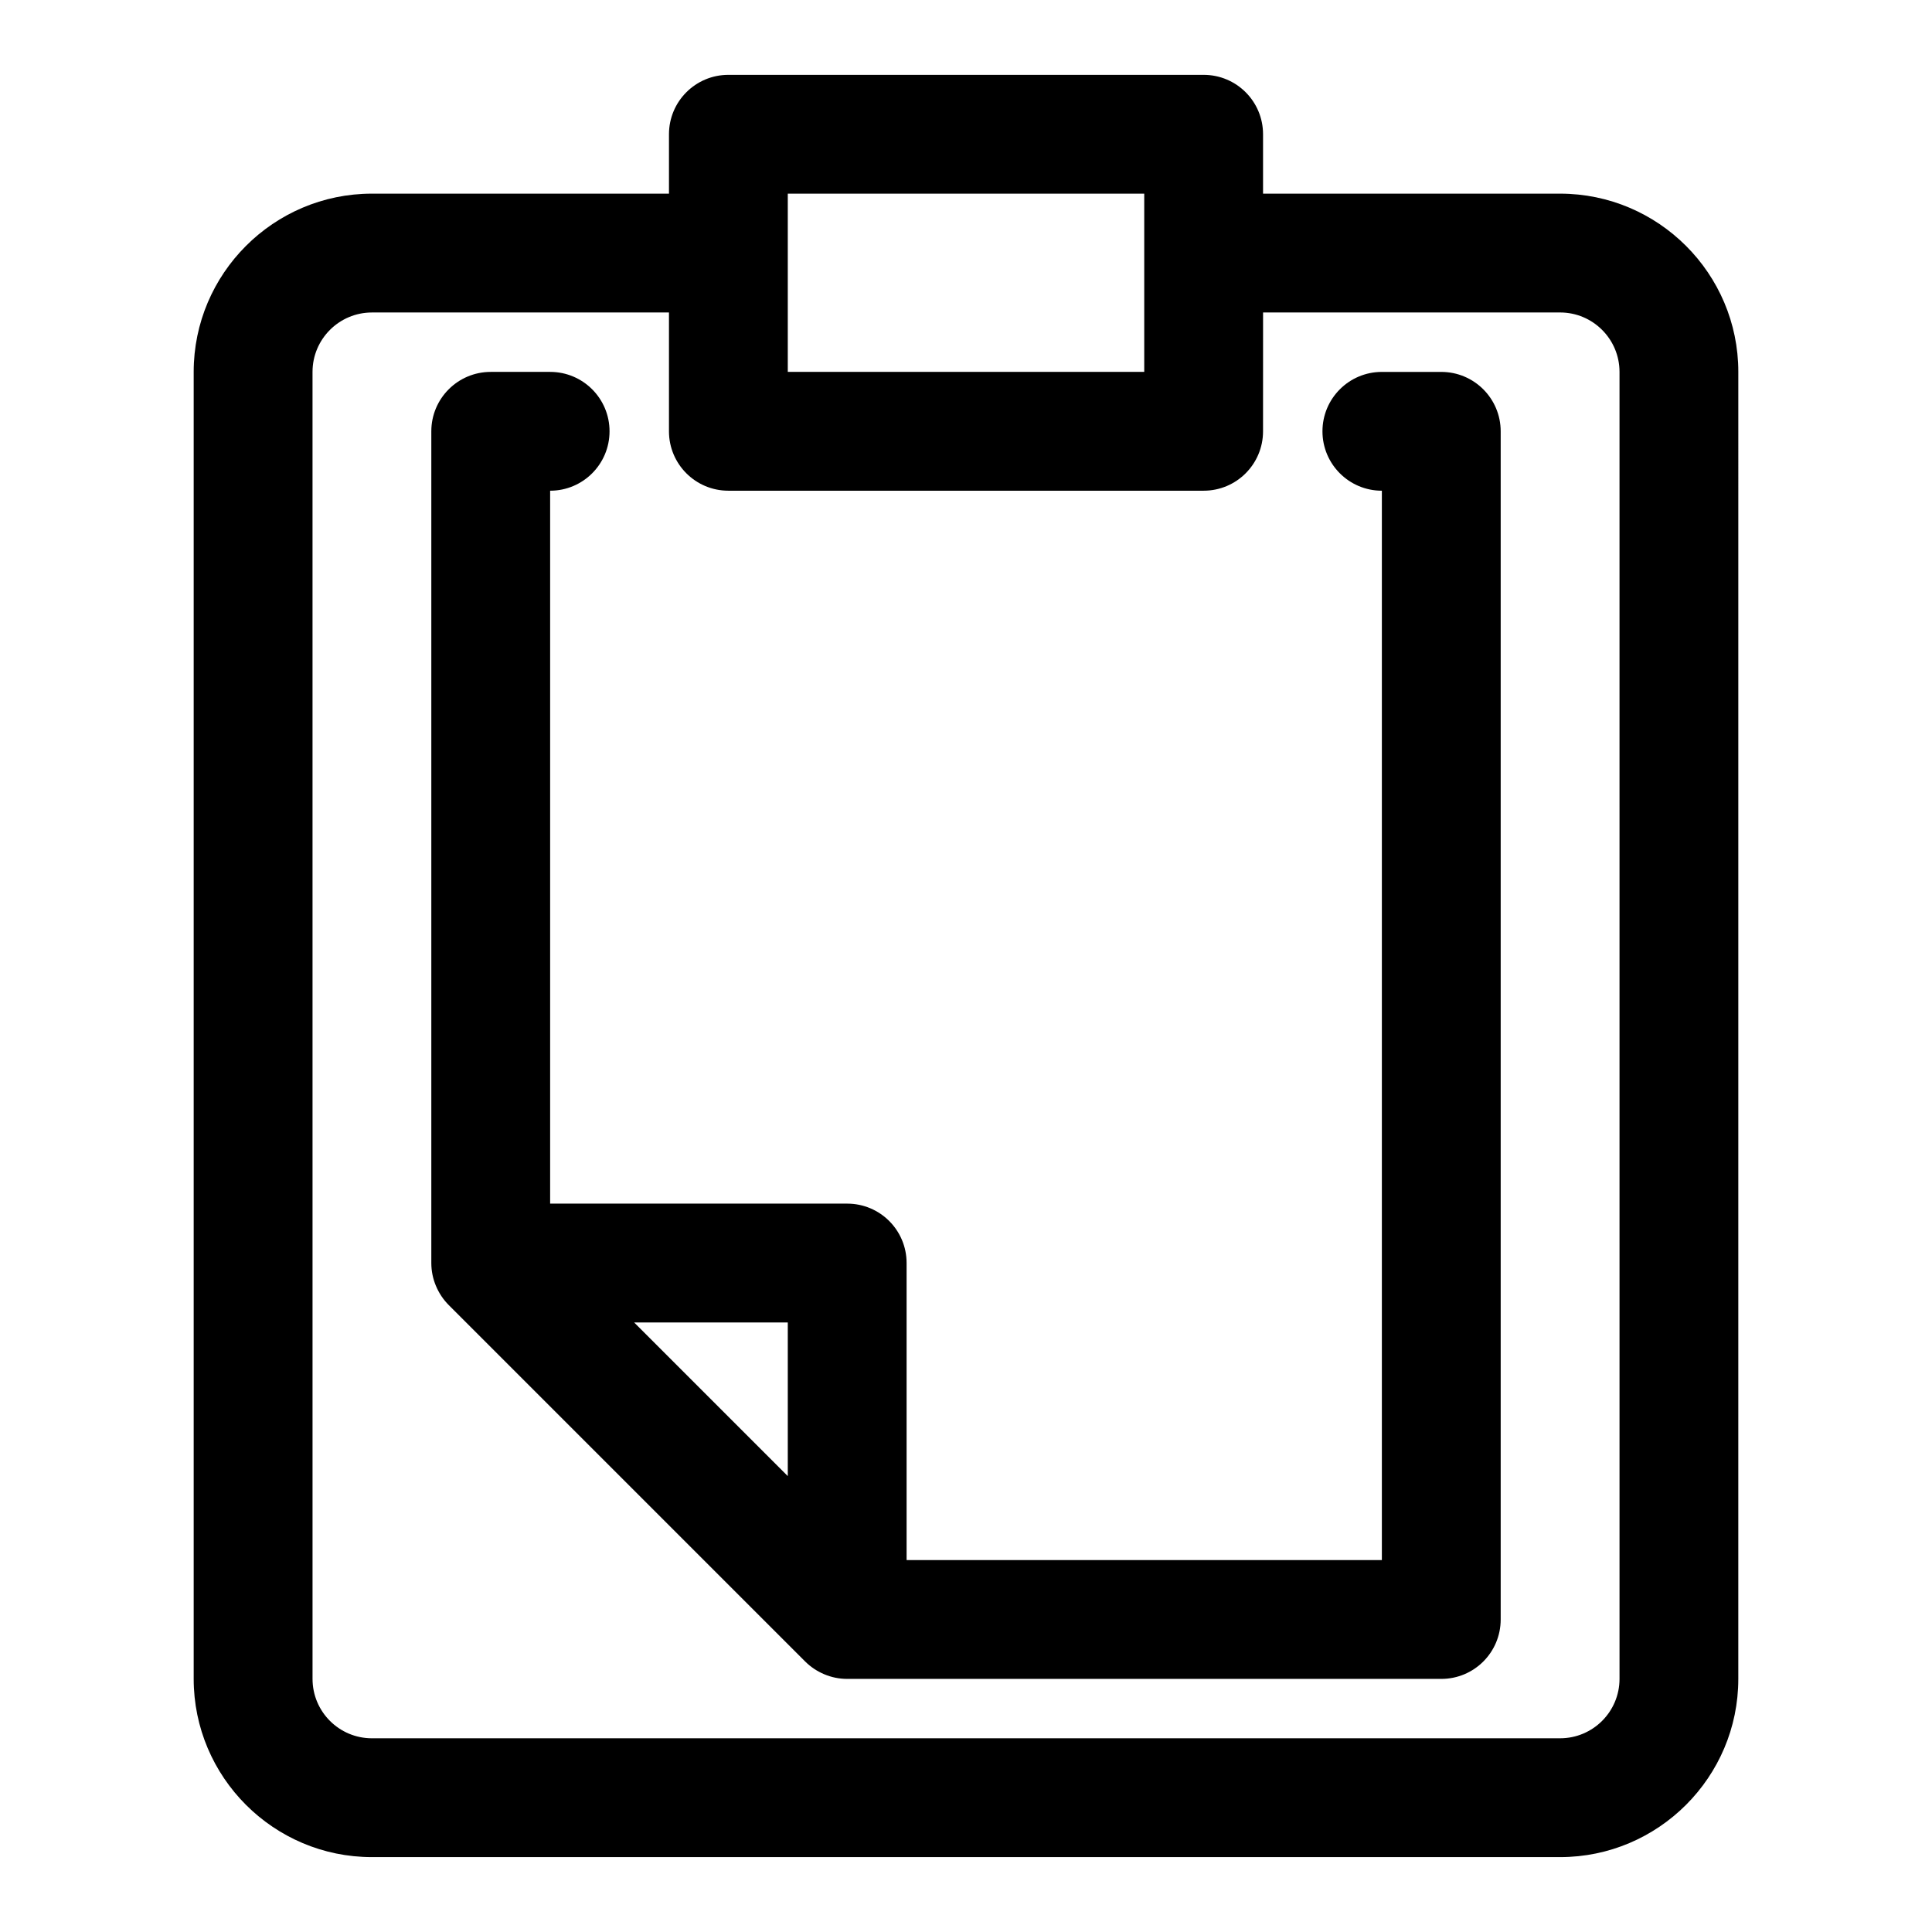
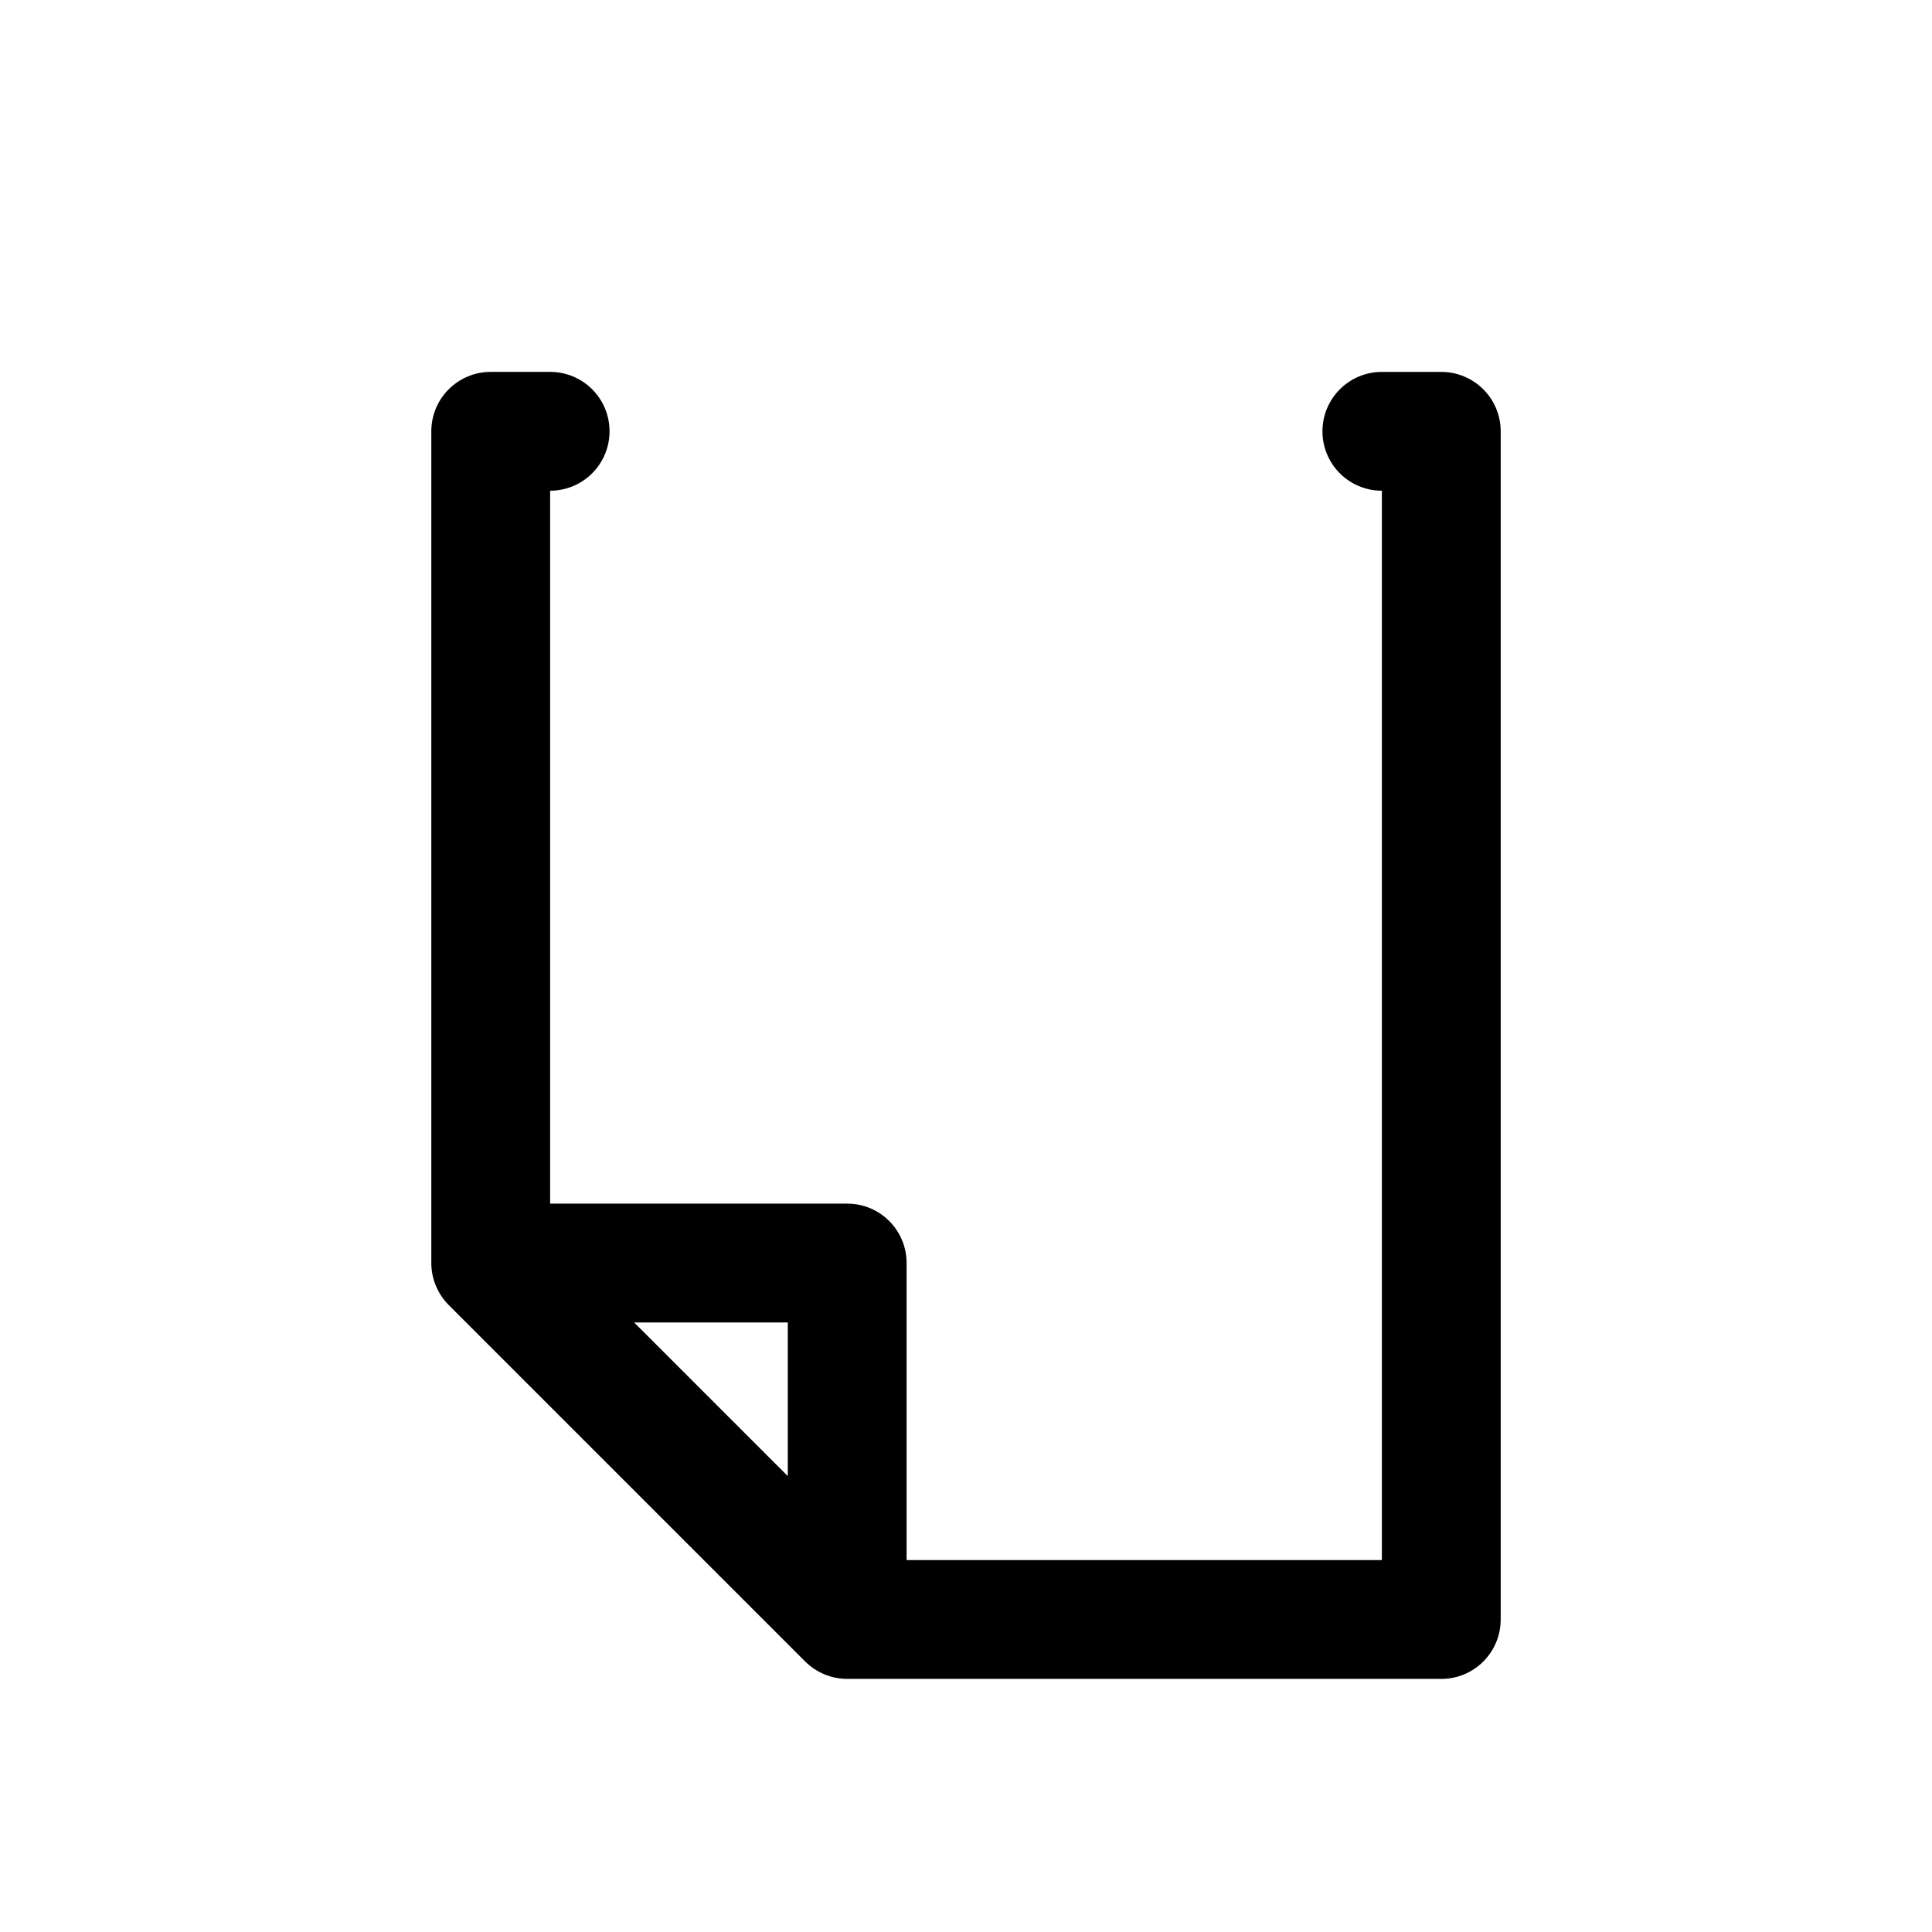
<svg xmlns="http://www.w3.org/2000/svg" fill="#000000" width="800px" height="800px" version="1.1" viewBox="144 144 512 512">
  <g>
-     <path d="m557.44 195.32h-78.719v-15.742c0-8.691-7.039-15.742-15.742-15.742h-125.95c-8.707 0-15.742 7.055-15.742 15.742v15.742h-78.723c-26.043 0-47.234 21.191-47.234 47.234v346.37c0 26.039 21.191 47.23 47.23 47.23h314.88c26.039 0 47.23-21.191 47.23-47.23l0.004-346.37c0-26.043-21.191-47.234-47.234-47.234zm-204.67 0h94.465v47.23h-94.465zm220.42 393.6c0 8.691-7.055 15.742-15.742 15.742l-314.88 0.004c-8.691 0-15.742-7.055-15.742-15.742l-0.004-346.37c0-8.676 7.055-15.742 15.742-15.742h78.719v31.488c0 8.691 7.039 15.742 15.742 15.742h125.95c8.707 0 15.742-7.055 15.742-15.742l0.008-31.492h78.719c8.691 0 15.742 7.07 15.742 15.742z" />
    <path d="m525.95 242.56h-15.742c-8.707 0-15.742 7.055-15.742 15.742 0 8.691 7.039 15.742 15.742 15.742v283.39h-125.95v-78.719c0-8.707-7.039-15.742-15.742-15.742h-78.723v-188.93c8.707 0 15.742-7.055 15.742-15.742 0.004-8.691-7.035-15.746-15.742-15.746h-15.742c-8.707 0-15.746 7.055-15.746 15.742v220.42c0 2.109 0.426 4.172 1.227 6.062 0.805 1.922 1.953 3.637 3.402 5.086l94.434 94.434c1.449 1.449 3.164 2.598 5.086 3.402 1.891 0.801 3.953 1.223 6.062 1.223h157.44c8.707 0 15.742-7.039 15.742-15.742v-314.88c0-8.688-7.039-15.742-15.746-15.742zm-173.18 292.62-40.715-40.715h40.715z" />
  </g>
</svg>